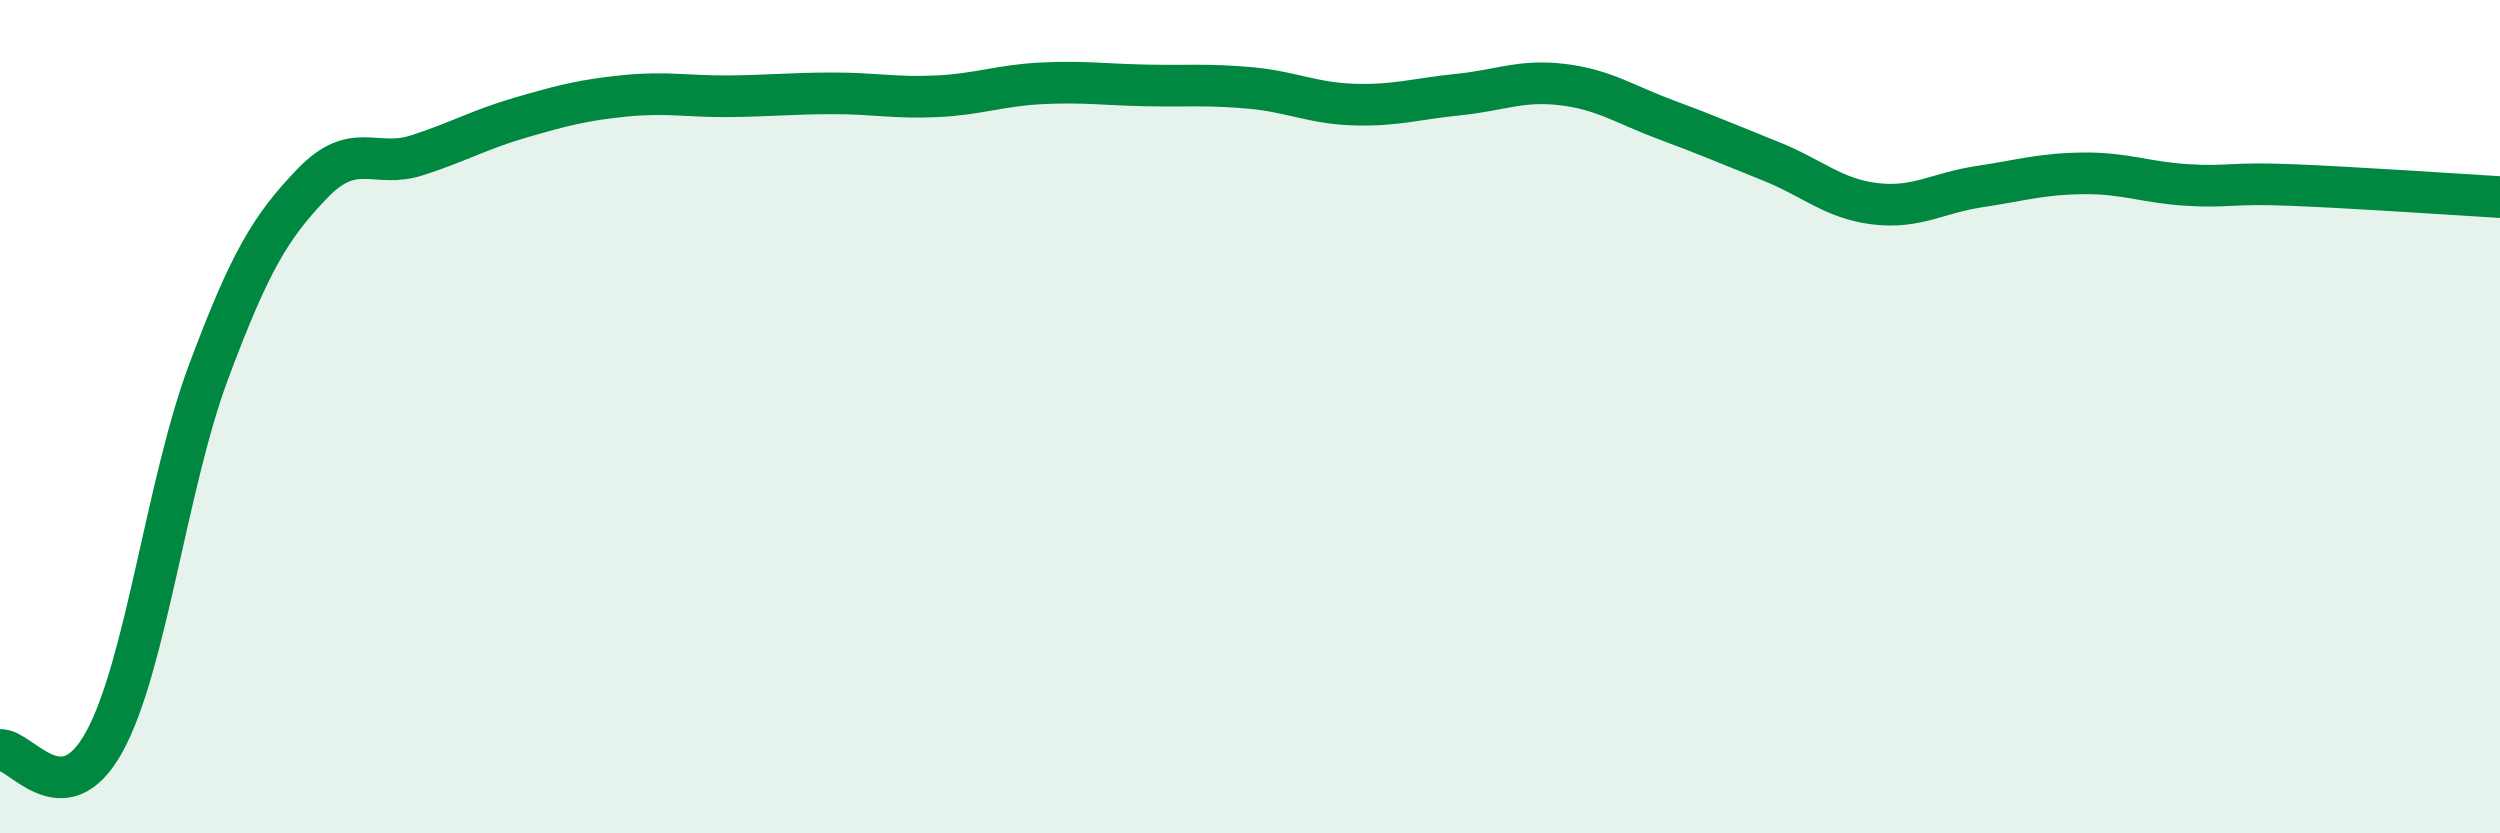
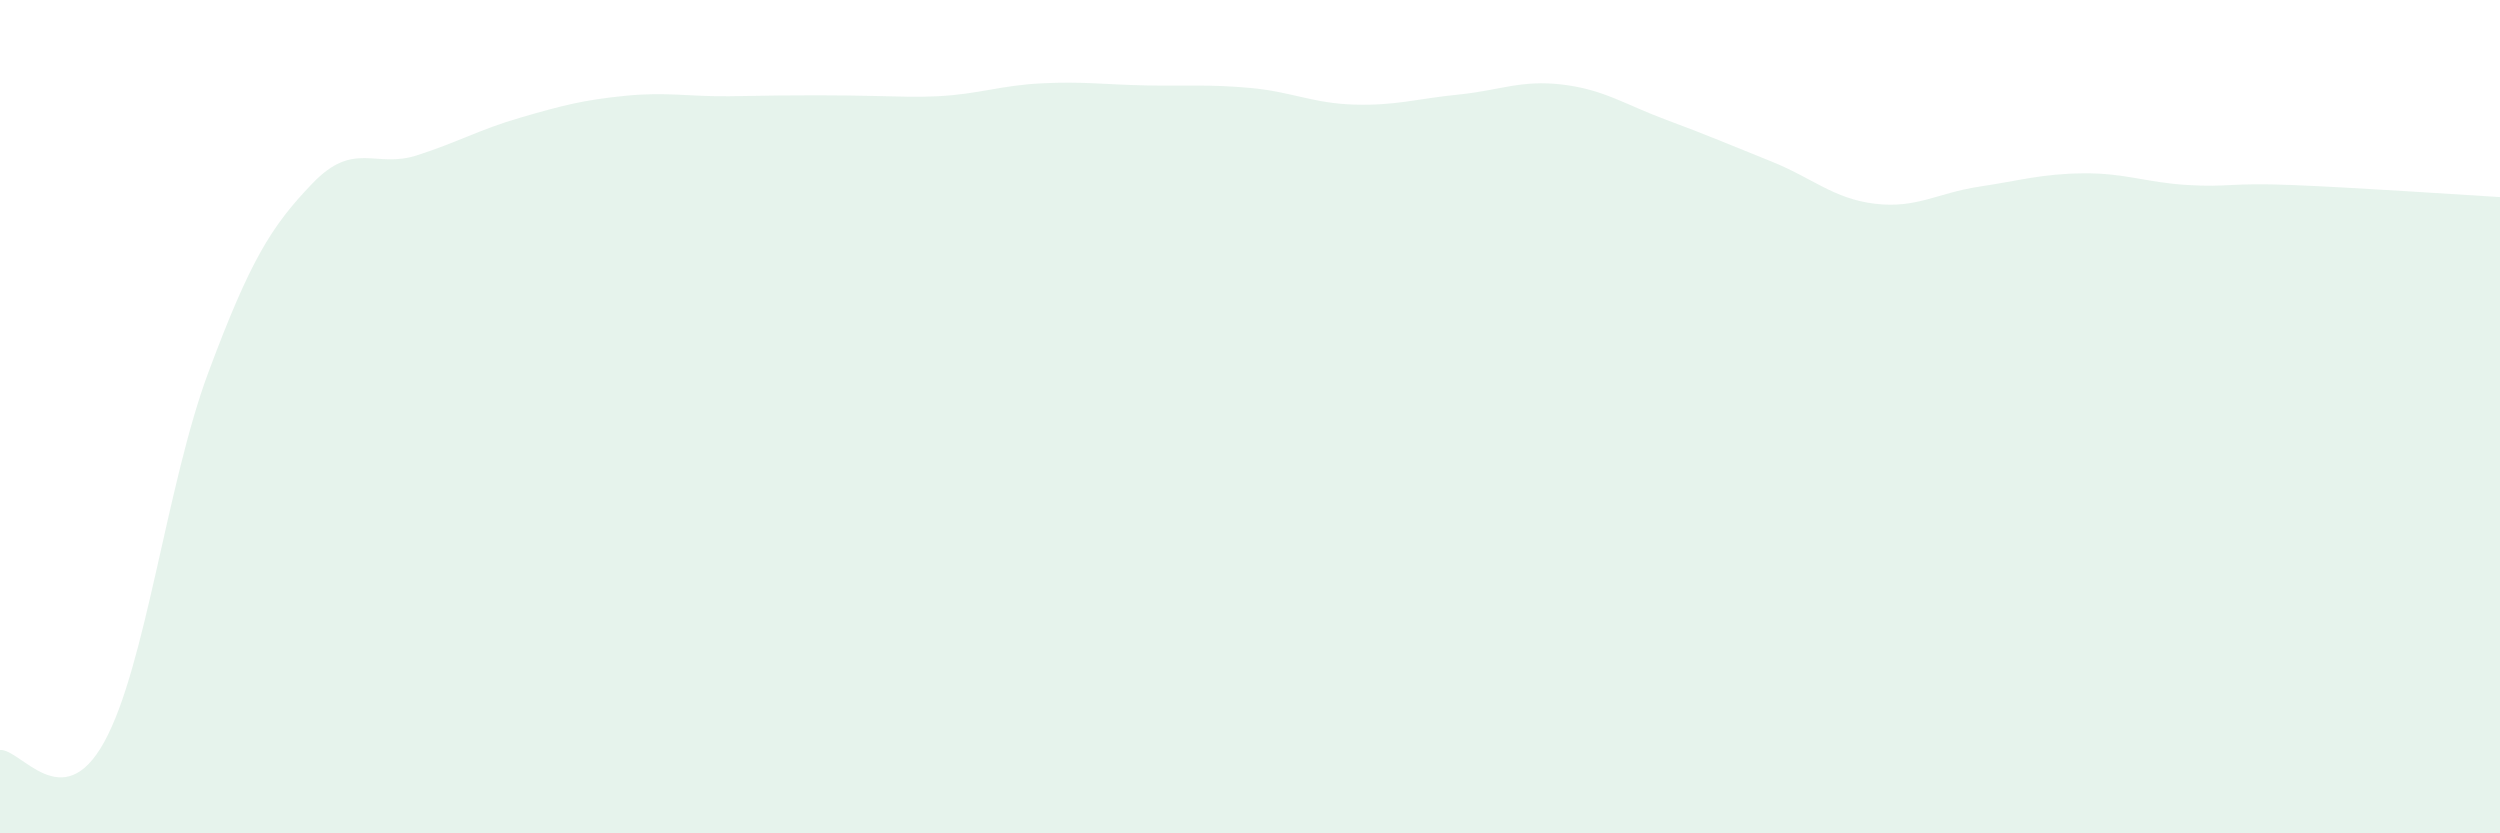
<svg xmlns="http://www.w3.org/2000/svg" width="60" height="20" viewBox="0 0 60 20">
-   <path d="M 0,18 C 0.5,17.96 1.5,19.62 2.5,17.81 C 3.5,16 4,11.62 5,8.94 C 6,6.26 6.5,5.44 7.5,4.4 C 8.5,3.36 9,4.05 10,3.73 C 11,3.41 11.5,3.11 12.5,2.82 C 13.5,2.53 14,2.4 15,2.3 C 16,2.2 16.5,2.32 17.5,2.31 C 18.5,2.3 19,2.24 20,2.24 C 21,2.24 21.5,2.36 22.5,2.31 C 23.5,2.26 24,2.05 25,2 C 26,1.95 26.5,2.03 27.5,2.05 C 28.5,2.07 29,2.02 30,2.11 C 31,2.2 31.5,2.48 32.5,2.51 C 33.5,2.54 34,2.37 35,2.27 C 36,2.17 36.5,1.91 37.5,2.03 C 38.5,2.15 39,2.51 40,2.88 C 41,3.25 41.5,3.47 42.5,3.87 C 43.5,4.27 44,4.77 45,4.89 C 46,5.01 46.5,4.63 47.5,4.48 C 48.5,4.33 49,4.17 50,4.16 C 51,4.15 51.5,4.38 52.5,4.44 C 53.5,4.5 53.5,4.38 55,4.44 C 56.5,4.5 59,4.67 60,4.73L60 20L0 20Z" fill="#008740" opacity="0.1" stroke-linecap="round" stroke-linejoin="round" />
-   <path d="M 0,18 C 0.5,17.96 1.5,19.62 2.5,17.81 C 3.5,16 4,11.62 5,8.94 C 6,6.26 6.5,5.44 7.5,4.4 C 8.5,3.36 9,4.05 10,3.73 C 11,3.41 11.5,3.11 12.5,2.82 C 13.5,2.53 14,2.4 15,2.3 C 16,2.2 16.5,2.32 17.5,2.31 C 18.5,2.3 19,2.24 20,2.24 C 21,2.24 21.5,2.36 22.5,2.31 C 23.5,2.26 24,2.05 25,2 C 26,1.95 26.5,2.03 27.5,2.05 C 28.5,2.07 29,2.02 30,2.11 C 31,2.2 31.5,2.48 32.5,2.51 C 33.5,2.54 34,2.37 35,2.27 C 36,2.17 36.5,1.91 37.5,2.03 C 38.5,2.15 39,2.51 40,2.88 C 41,3.25 41.5,3.47 42.5,3.87 C 43.5,4.27 44,4.77 45,4.89 C 46,5.01 46.5,4.63 47.5,4.48 C 48.5,4.33 49,4.17 50,4.16 C 51,4.15 51.5,4.38 52.5,4.44 C 53.5,4.5 53.5,4.38 55,4.44 C 56.5,4.5 59,4.67 60,4.73" stroke="#008740" stroke-width="1" fill="none" stroke-linecap="round" stroke-linejoin="round" />
+   <path d="M 0,18 C 0.5,17.96 1.5,19.62 2.5,17.81 C 3.5,16 4,11.62 5,8.94 C 6,6.26 6.5,5.44 7.5,4.4 C 8.5,3.36 9,4.05 10,3.73 C 11,3.41 11.5,3.11 12.5,2.82 C 13.5,2.53 14,2.4 15,2.3 C 16,2.2 16.5,2.32 17.5,2.31 C 21,2.24 21.5,2.36 22.5,2.31 C 23.5,2.26 24,2.05 25,2 C 26,1.95 26.5,2.03 27.5,2.05 C 28.5,2.07 29,2.02 30,2.11 C 31,2.2 31.5,2.48 32.5,2.51 C 33.5,2.54 34,2.37 35,2.27 C 36,2.17 36.5,1.91 37.5,2.03 C 38.5,2.15 39,2.51 40,2.88 C 41,3.25 41.5,3.47 42.5,3.87 C 43.5,4.27 44,4.77 45,4.89 C 46,5.01 46.5,4.63 47.5,4.48 C 48.5,4.33 49,4.17 50,4.16 C 51,4.15 51.5,4.38 52.5,4.44 C 53.5,4.5 53.5,4.38 55,4.44 C 56.5,4.5 59,4.67 60,4.73L60 20L0 20Z" fill="#008740" opacity="0.1" stroke-linecap="round" stroke-linejoin="round" />
</svg>